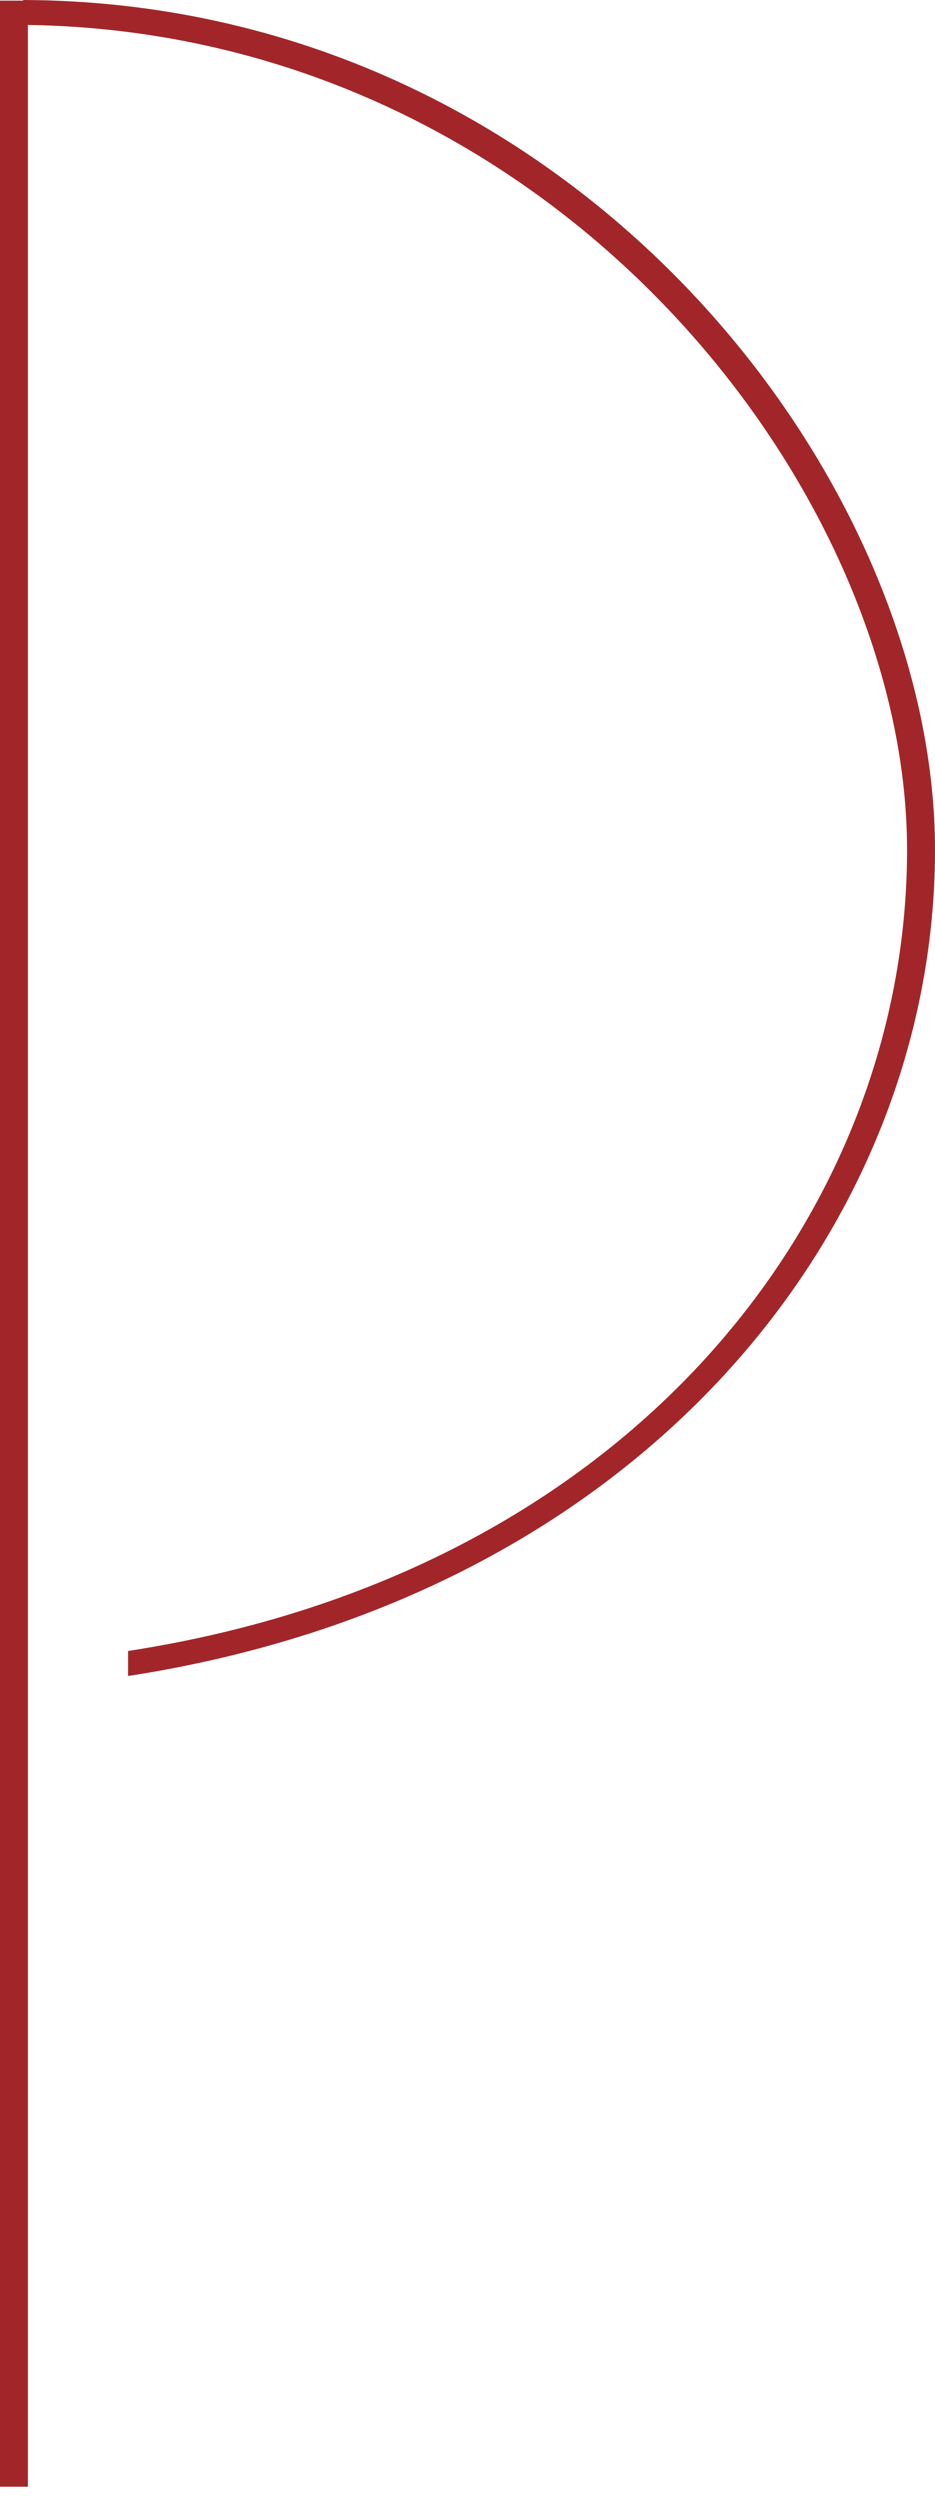
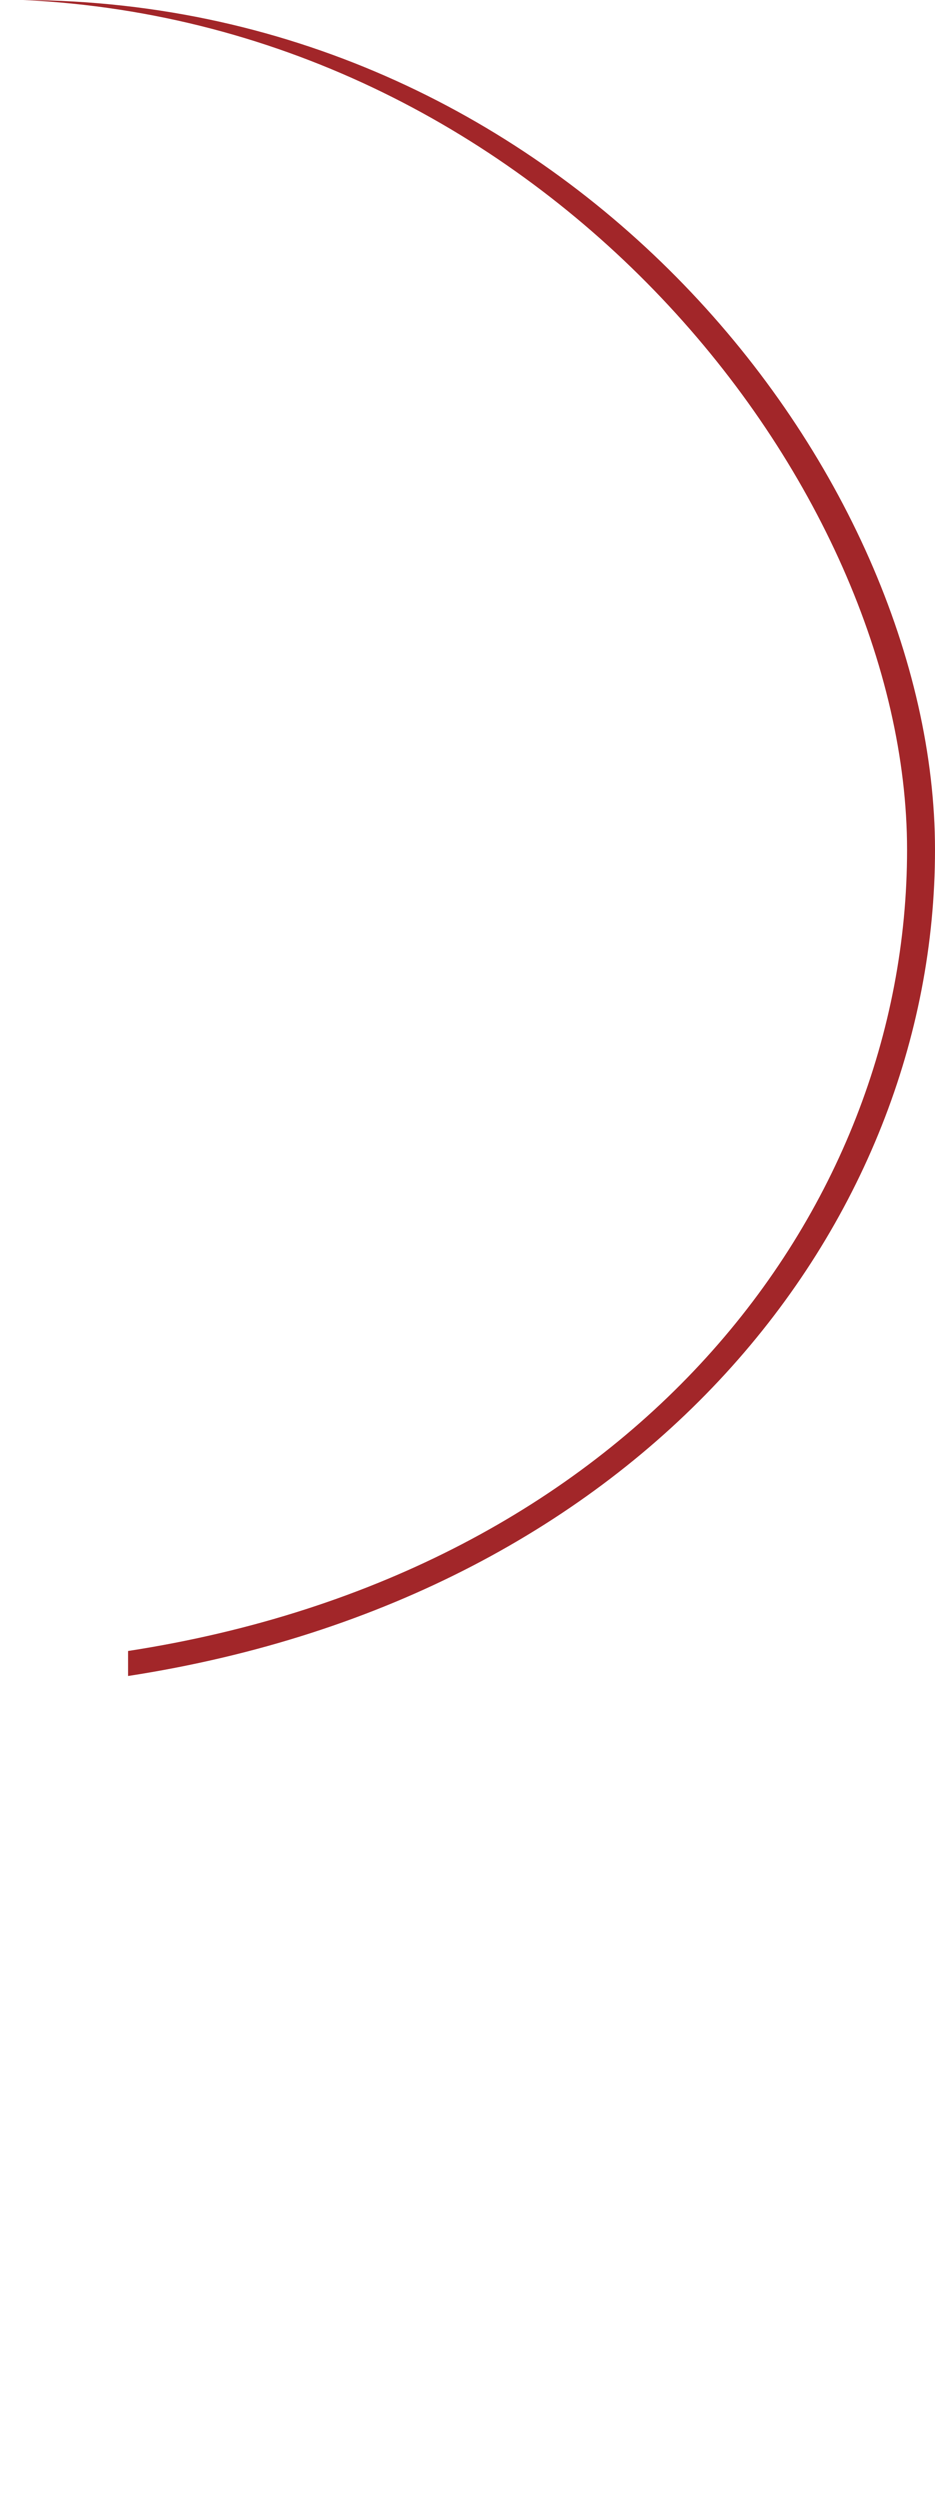
<svg xmlns="http://www.w3.org/2000/svg" width="67" height="179" viewBox="0 0 67 179" fill="none">
-   <path d="M1 178.047V0.047" stroke="#A22629" stroke-width="2" />
-   <path d="M9.177 120C46.23 114.282 67 87.708 67 60.846C67 33.929 40.779 0.136 1.668 -3.69549e-06L1 1.779C39.216 1.779 64.997 34.862 64.998 60.846C64.997 86.884 45.218 112.647 9.177 118.209V120Z" fill="#A22629" />
+   <path d="M9.177 120C46.23 114.282 67 87.708 67 60.846C67 33.929 40.779 0.136 1.668 -3.69549e-06C39.216 1.779 64.997 34.862 64.998 60.846C64.997 86.884 45.218 112.647 9.177 118.209V120Z" fill="#A22629" />
</svg>